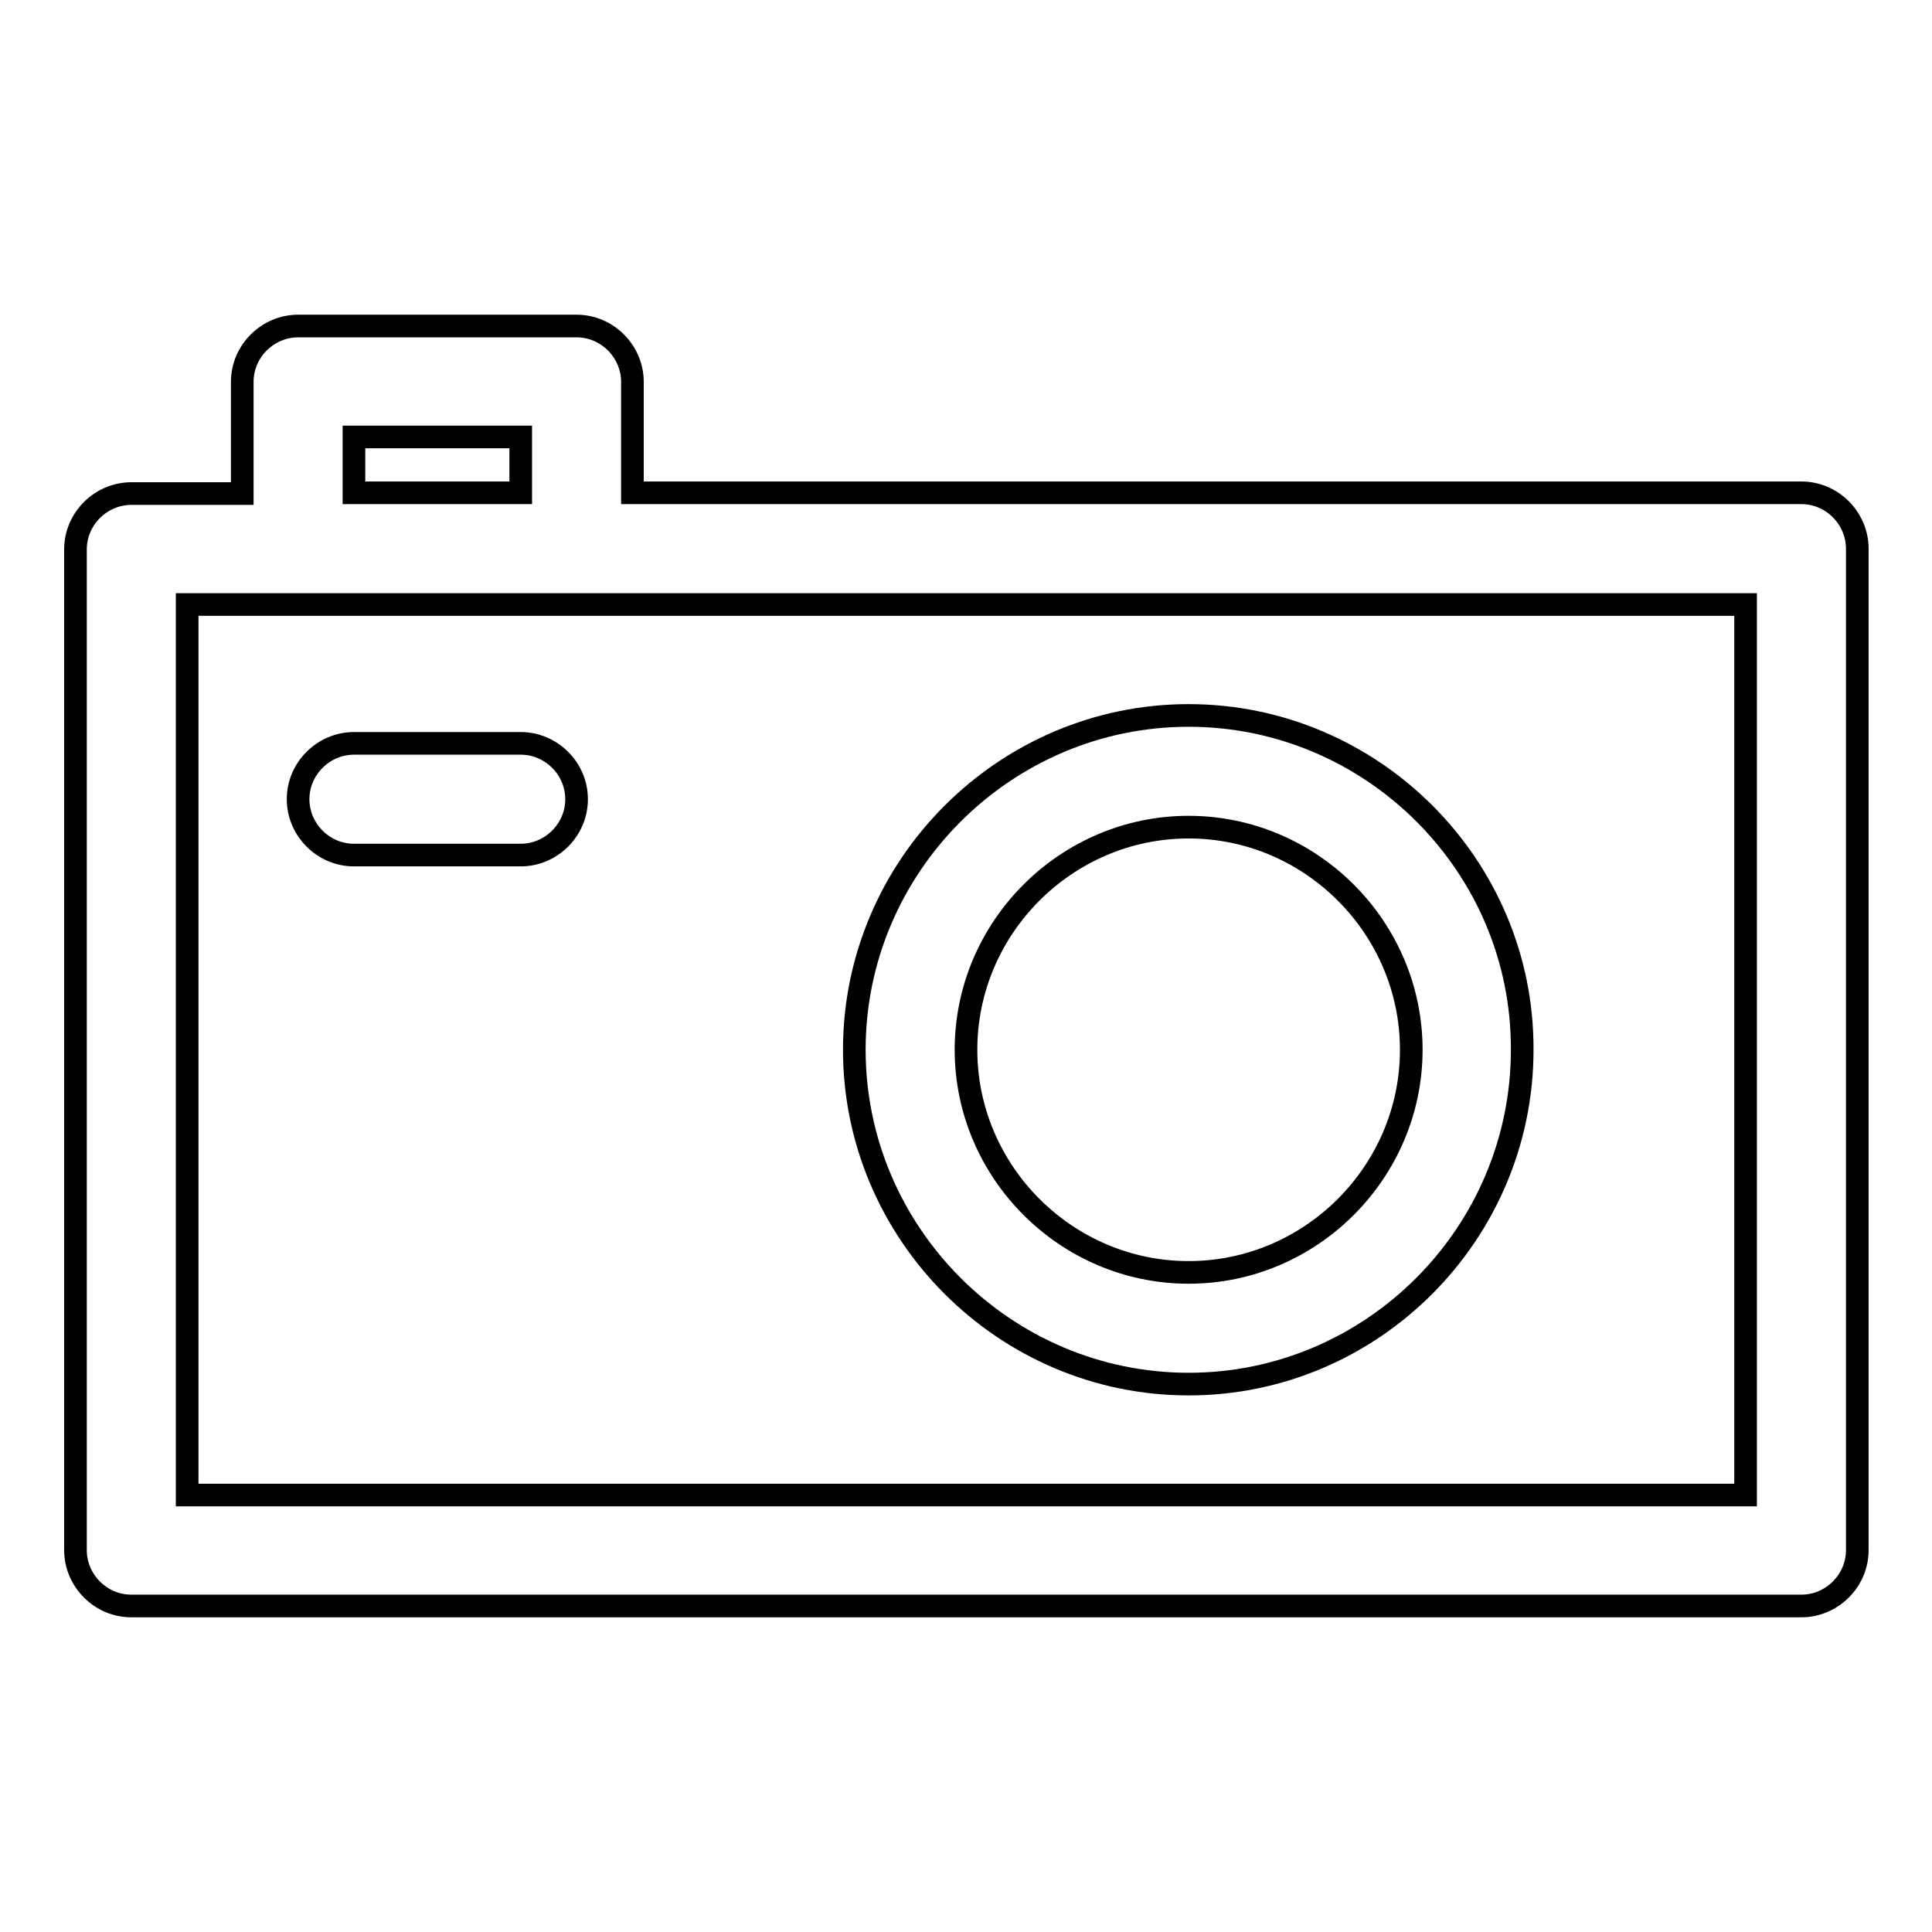
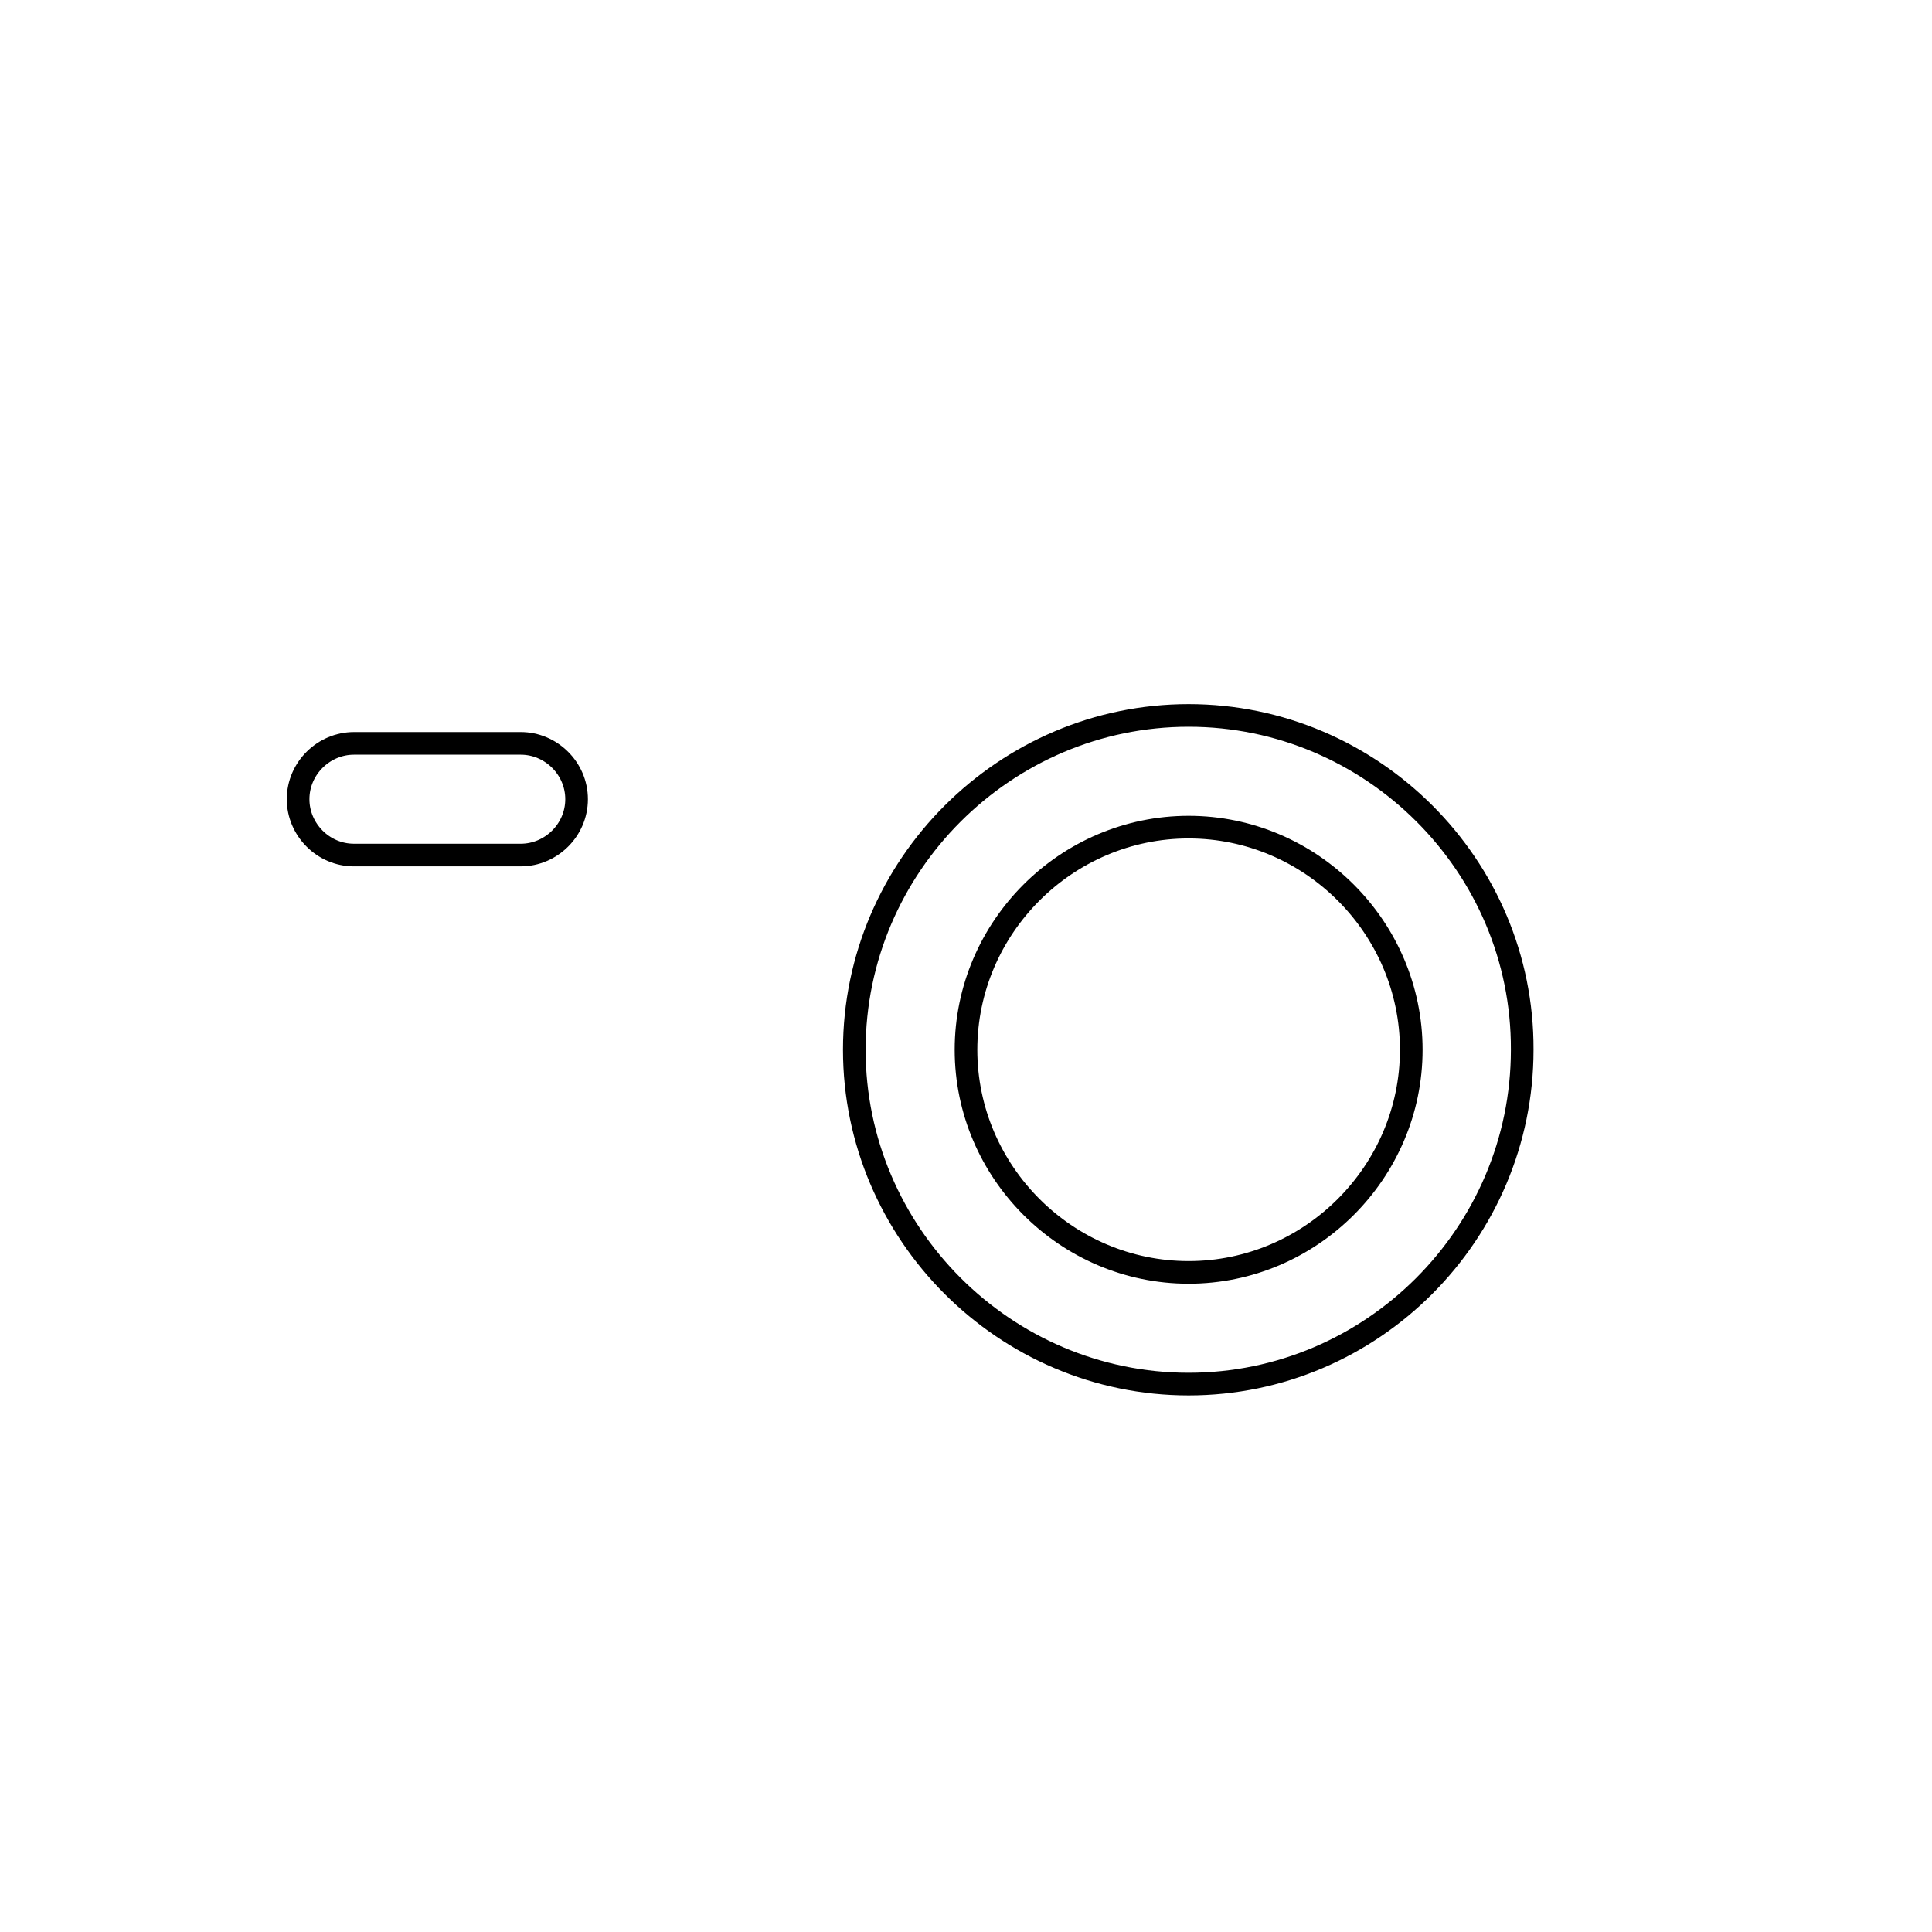
<svg xmlns="http://www.w3.org/2000/svg" version="1.1" x="0px" y="0px" viewBox="0 0 256 256" enable-background="new 0 0 256 256" xml:space="preserve">
  <g>
    <g>
-       <path stroke-width="3" fill-opacity="0" stroke="#000000" d="M10,205.4c0,4,3.3,7.4,7.4,7.4h221.3c4,0,7.4-3.3,7.4-7.4V72.7c0-4-3.3-7.4-7.4-7.4H83.8V50.6c0-4-3.3-7.4-7.4-7.4H39.5c-4,0-7.4,3.3-7.4,7.4v14.8H17.4c-4,0-7.4,3.3-7.4,7.4V205.4z M46.9,57.9H69v7.4H46.9V57.9z M24.8,80.1h206.5v118H24.8V80.1z" />
      <path stroke-width="3" fill-opacity="0" stroke="#000000" d="M157.5,94.8c-24.3,0-44.3,19.9-44.3,44.3c0,24.3,19.9,44.3,44.3,44.3c24.3,0,44.2-19.9,44.2-44.3C201.8,114.7,181.8,94.8,157.5,94.8z M157.5,168.6c-16.2,0-29.5-13.3-29.5-29.5c0-16.2,13.3-29.5,29.5-29.5c16.2,0,29.5,13.3,29.5,29.5C187,155.3,173.7,168.6,157.5,168.6z" />
      <path stroke-width="3" fill-opacity="0" stroke="#000000" d="M69,98.5H46.9c-4,0-7.4,3.3-7.4,7.4c0,4,3.3,7.4,7.4,7.4H69c4,0,7.4-3.3,7.4-7.4C76.4,101.8,73,98.5,69,98.5z" />
    </g>
  </g>
</svg>